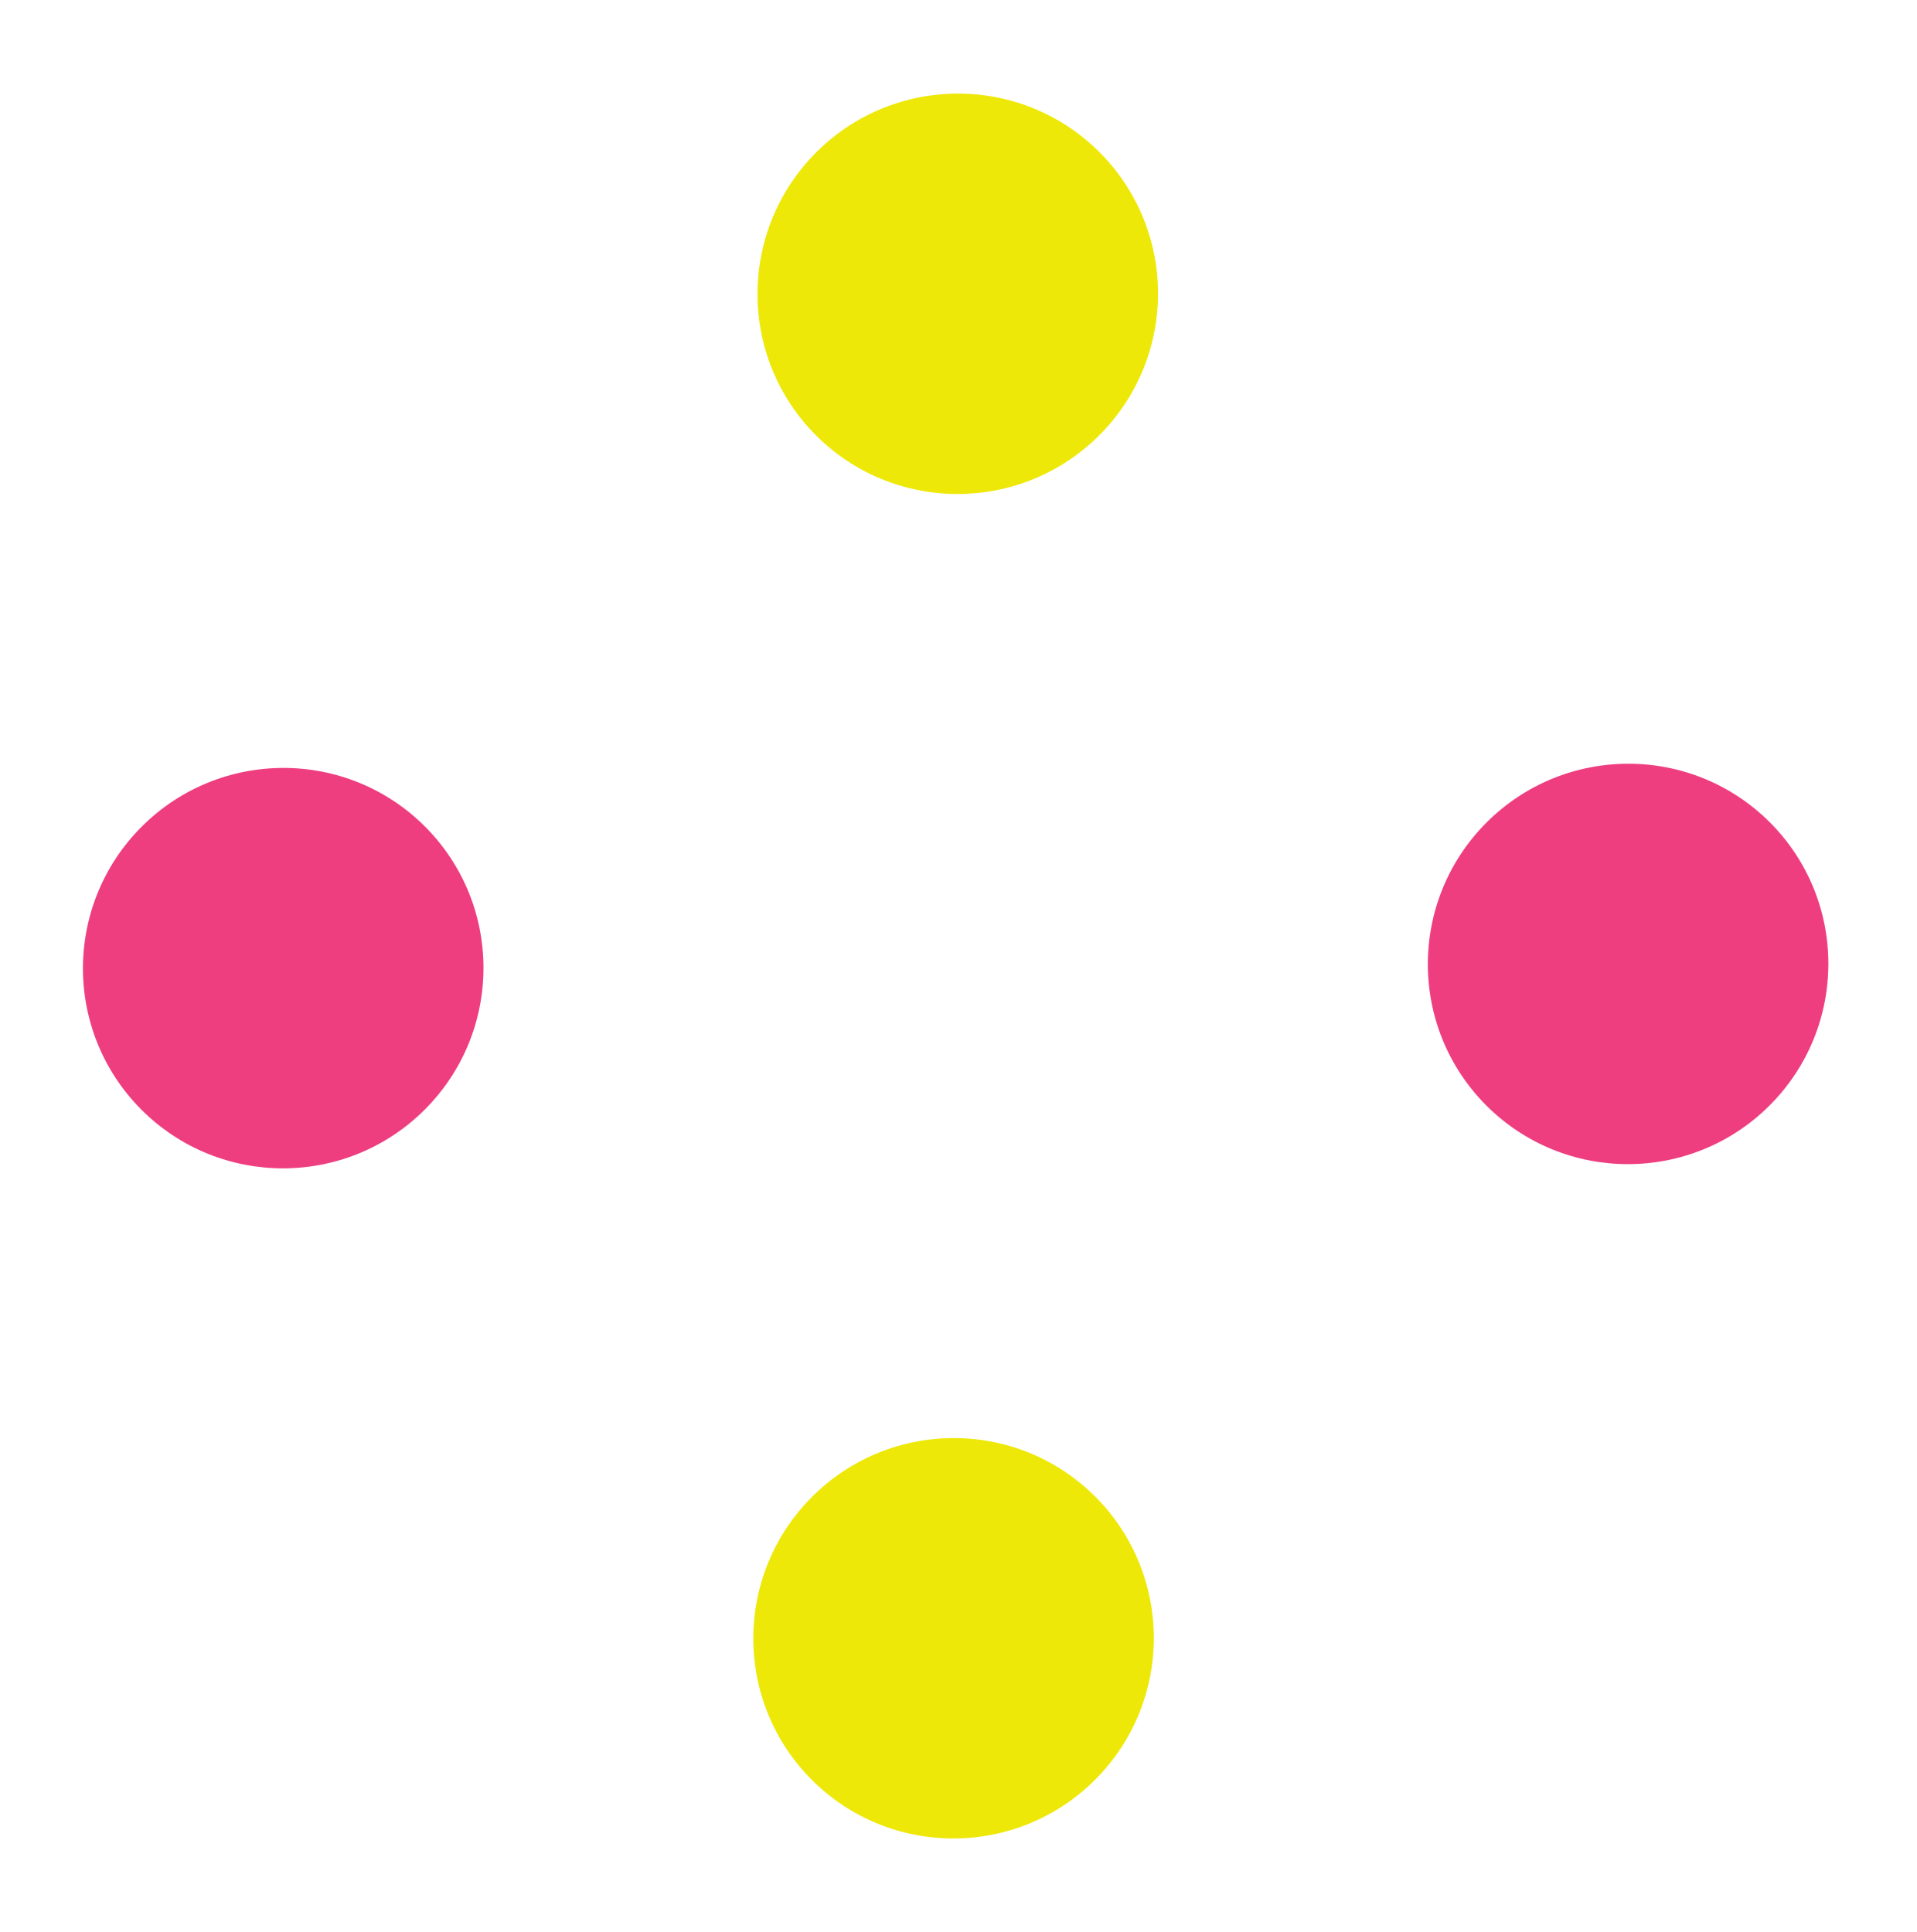
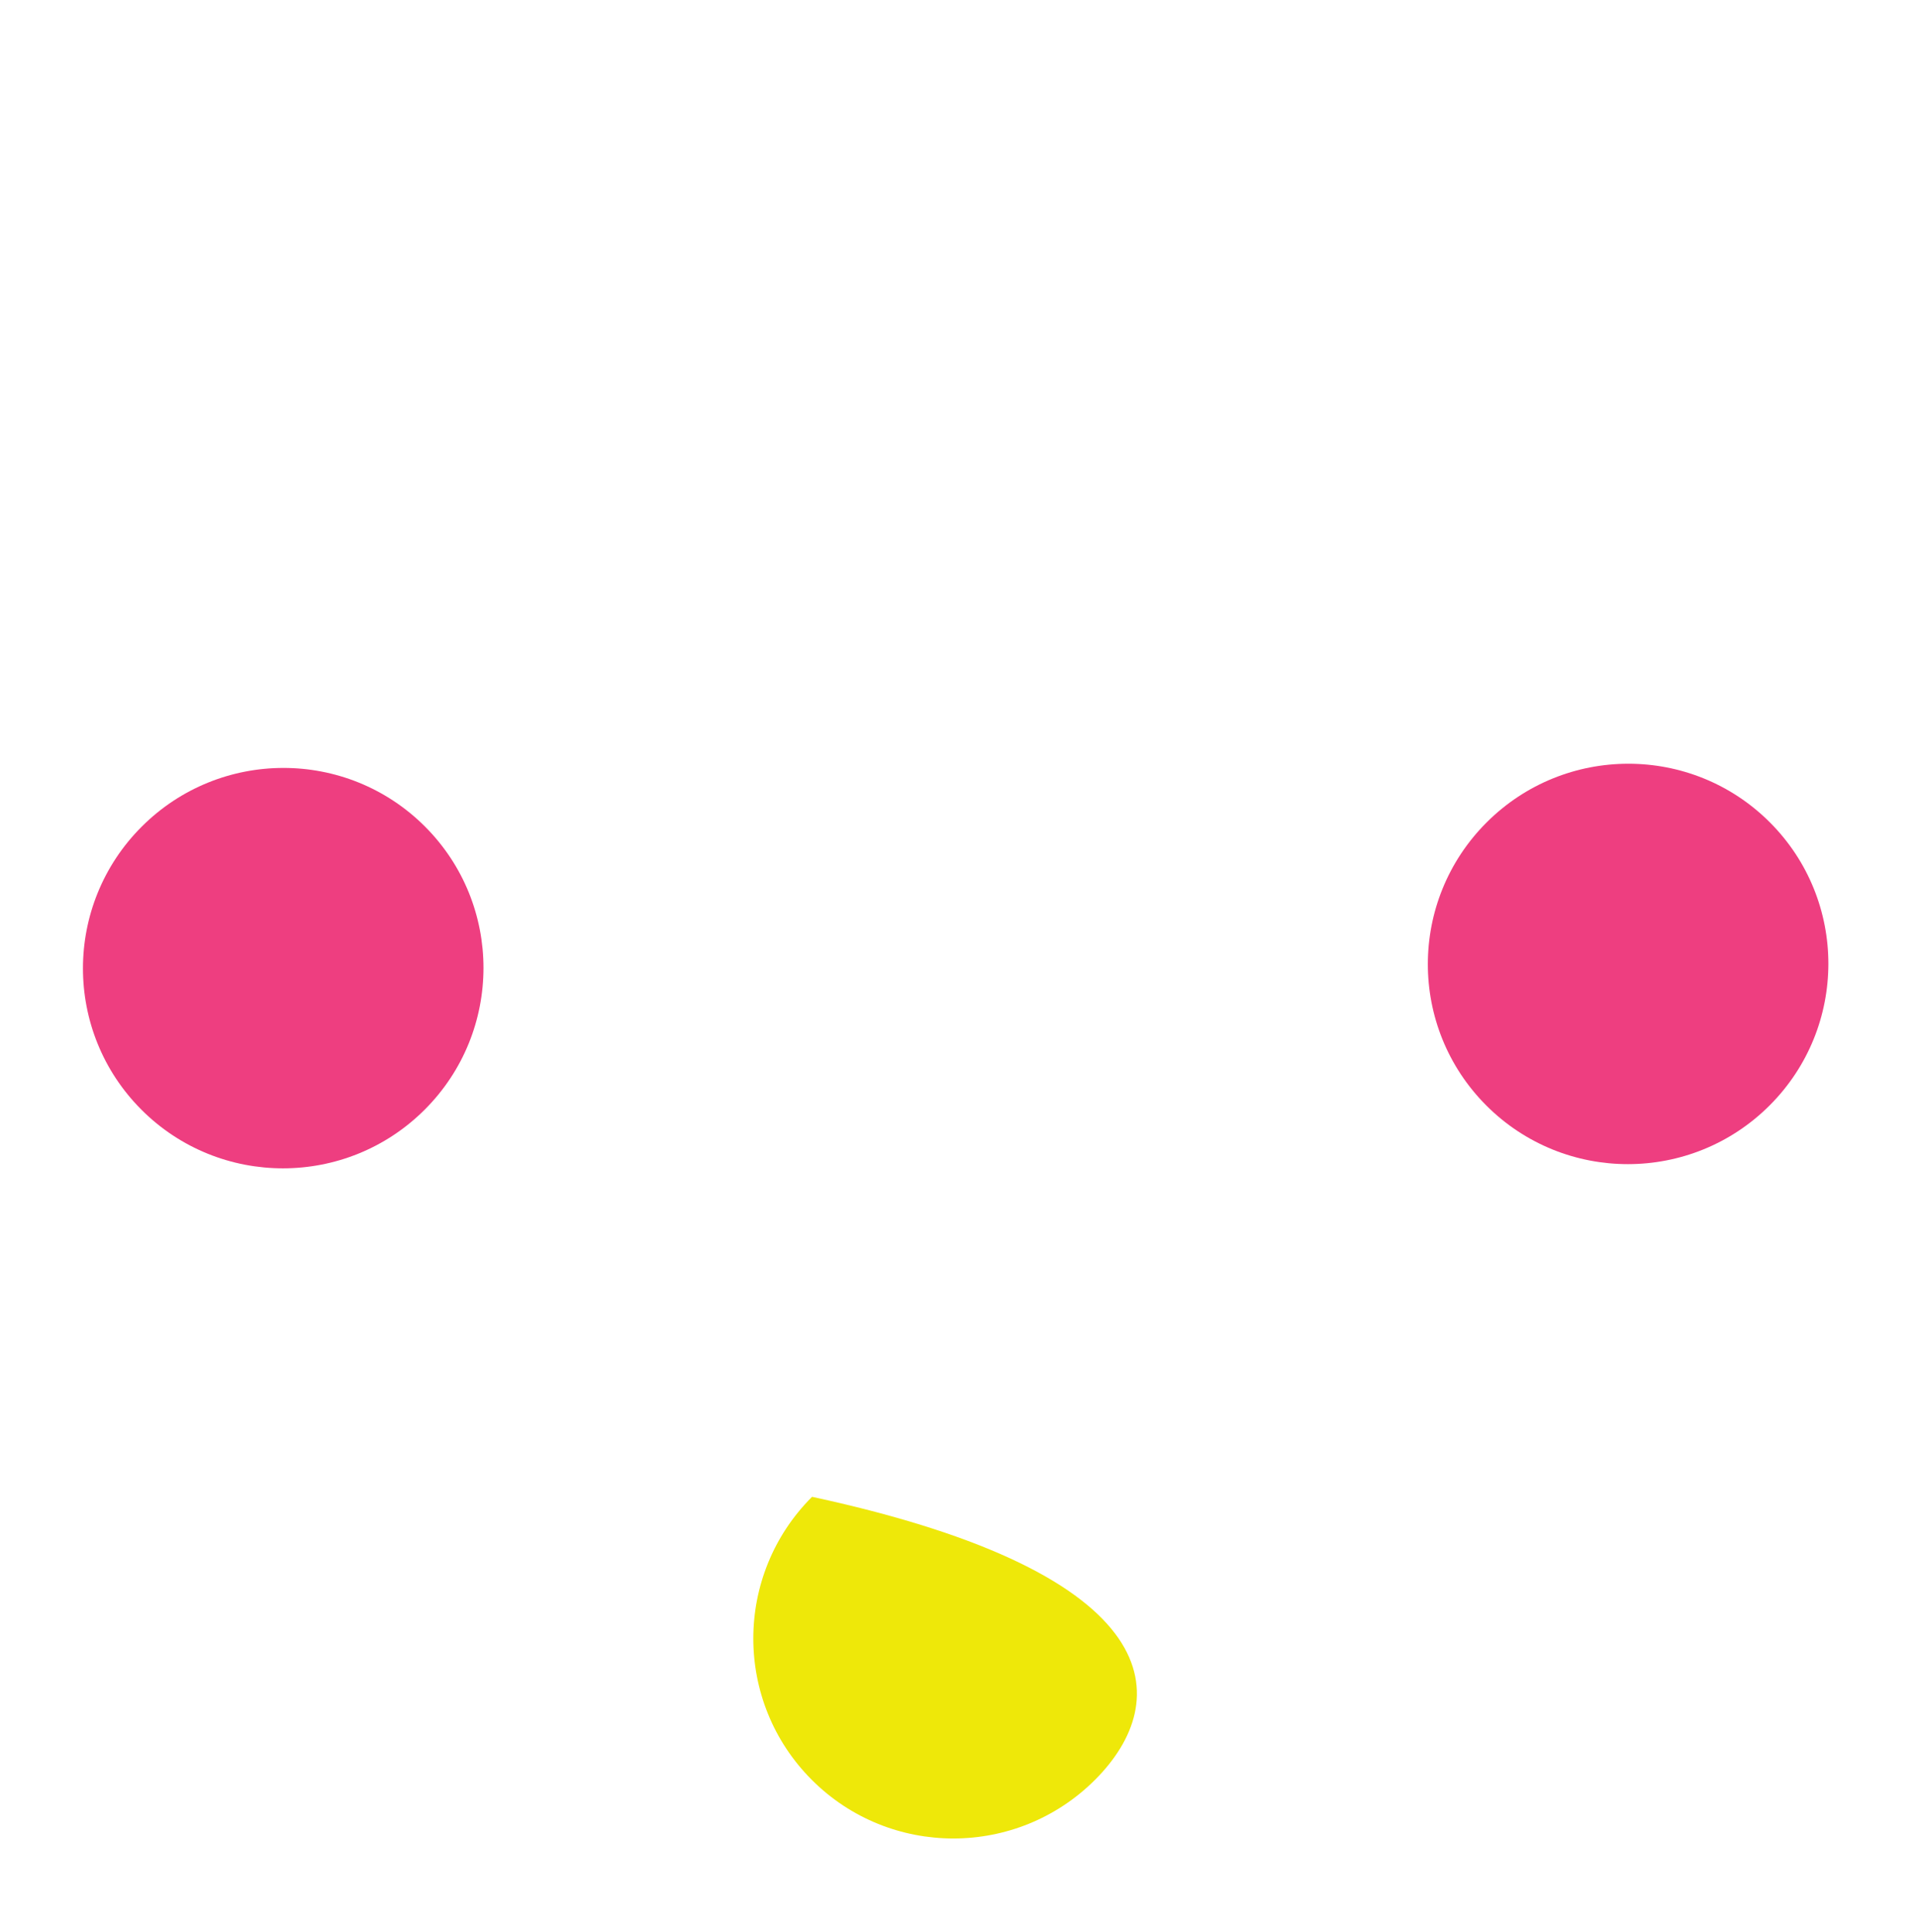
<svg xmlns="http://www.w3.org/2000/svg" width="126" height="127" viewBox="0 0 126 127" fill="none">
  <g id="Group">
    <g id="Group_2">
-       <path id="Vector" d="M53.638 28.626C48.501 23.489 48.506 15.156 53.65 10.013C58.793 4.87 67.127 4.865 72.264 10.002C77.402 15.139 77.397 23.472 72.253 28.615C67.11 33.757 58.776 33.762 53.638 28.626Z" fill="#EEE809" />
      <path id="Vector_2" d="M9.302 72.957C4.165 67.82 4.17 59.487 9.314 54.344C14.457 49.201 22.791 49.196 27.929 54.333C33.066 59.469 33.061 67.803 27.917 72.945C22.774 78.088 14.44 78.093 9.302 72.957Z" fill="#EE3E80" />
    </g>
    <g id="Group_3">
      <path id="Vector_3" d="M97.699 72.681C92.561 67.544 92.567 59.211 97.71 54.068C102.854 48.925 111.188 48.92 116.325 54.057C121.462 59.193 121.457 67.526 116.314 72.669C111.17 77.812 102.836 77.817 97.699 72.681Z" fill="#EE3E80" />
-       <path id="Vector_4" d="M53.363 117.012C48.226 111.875 48.231 103.542 53.374 98.399C58.518 93.256 66.852 93.251 71.989 98.388C77.126 103.524 77.121 111.857 71.978 117C66.834 122.143 58.5 122.148 53.363 117.012Z" fill="#EEE809" />
+       <path id="Vector_4" d="M53.363 117.012C48.226 111.875 48.231 103.542 53.374 98.399C77.126 103.524 77.121 111.857 71.978 117C66.834 122.143 58.5 122.148 53.363 117.012Z" fill="#EEE809" />
    </g>
  </g>
</svg>